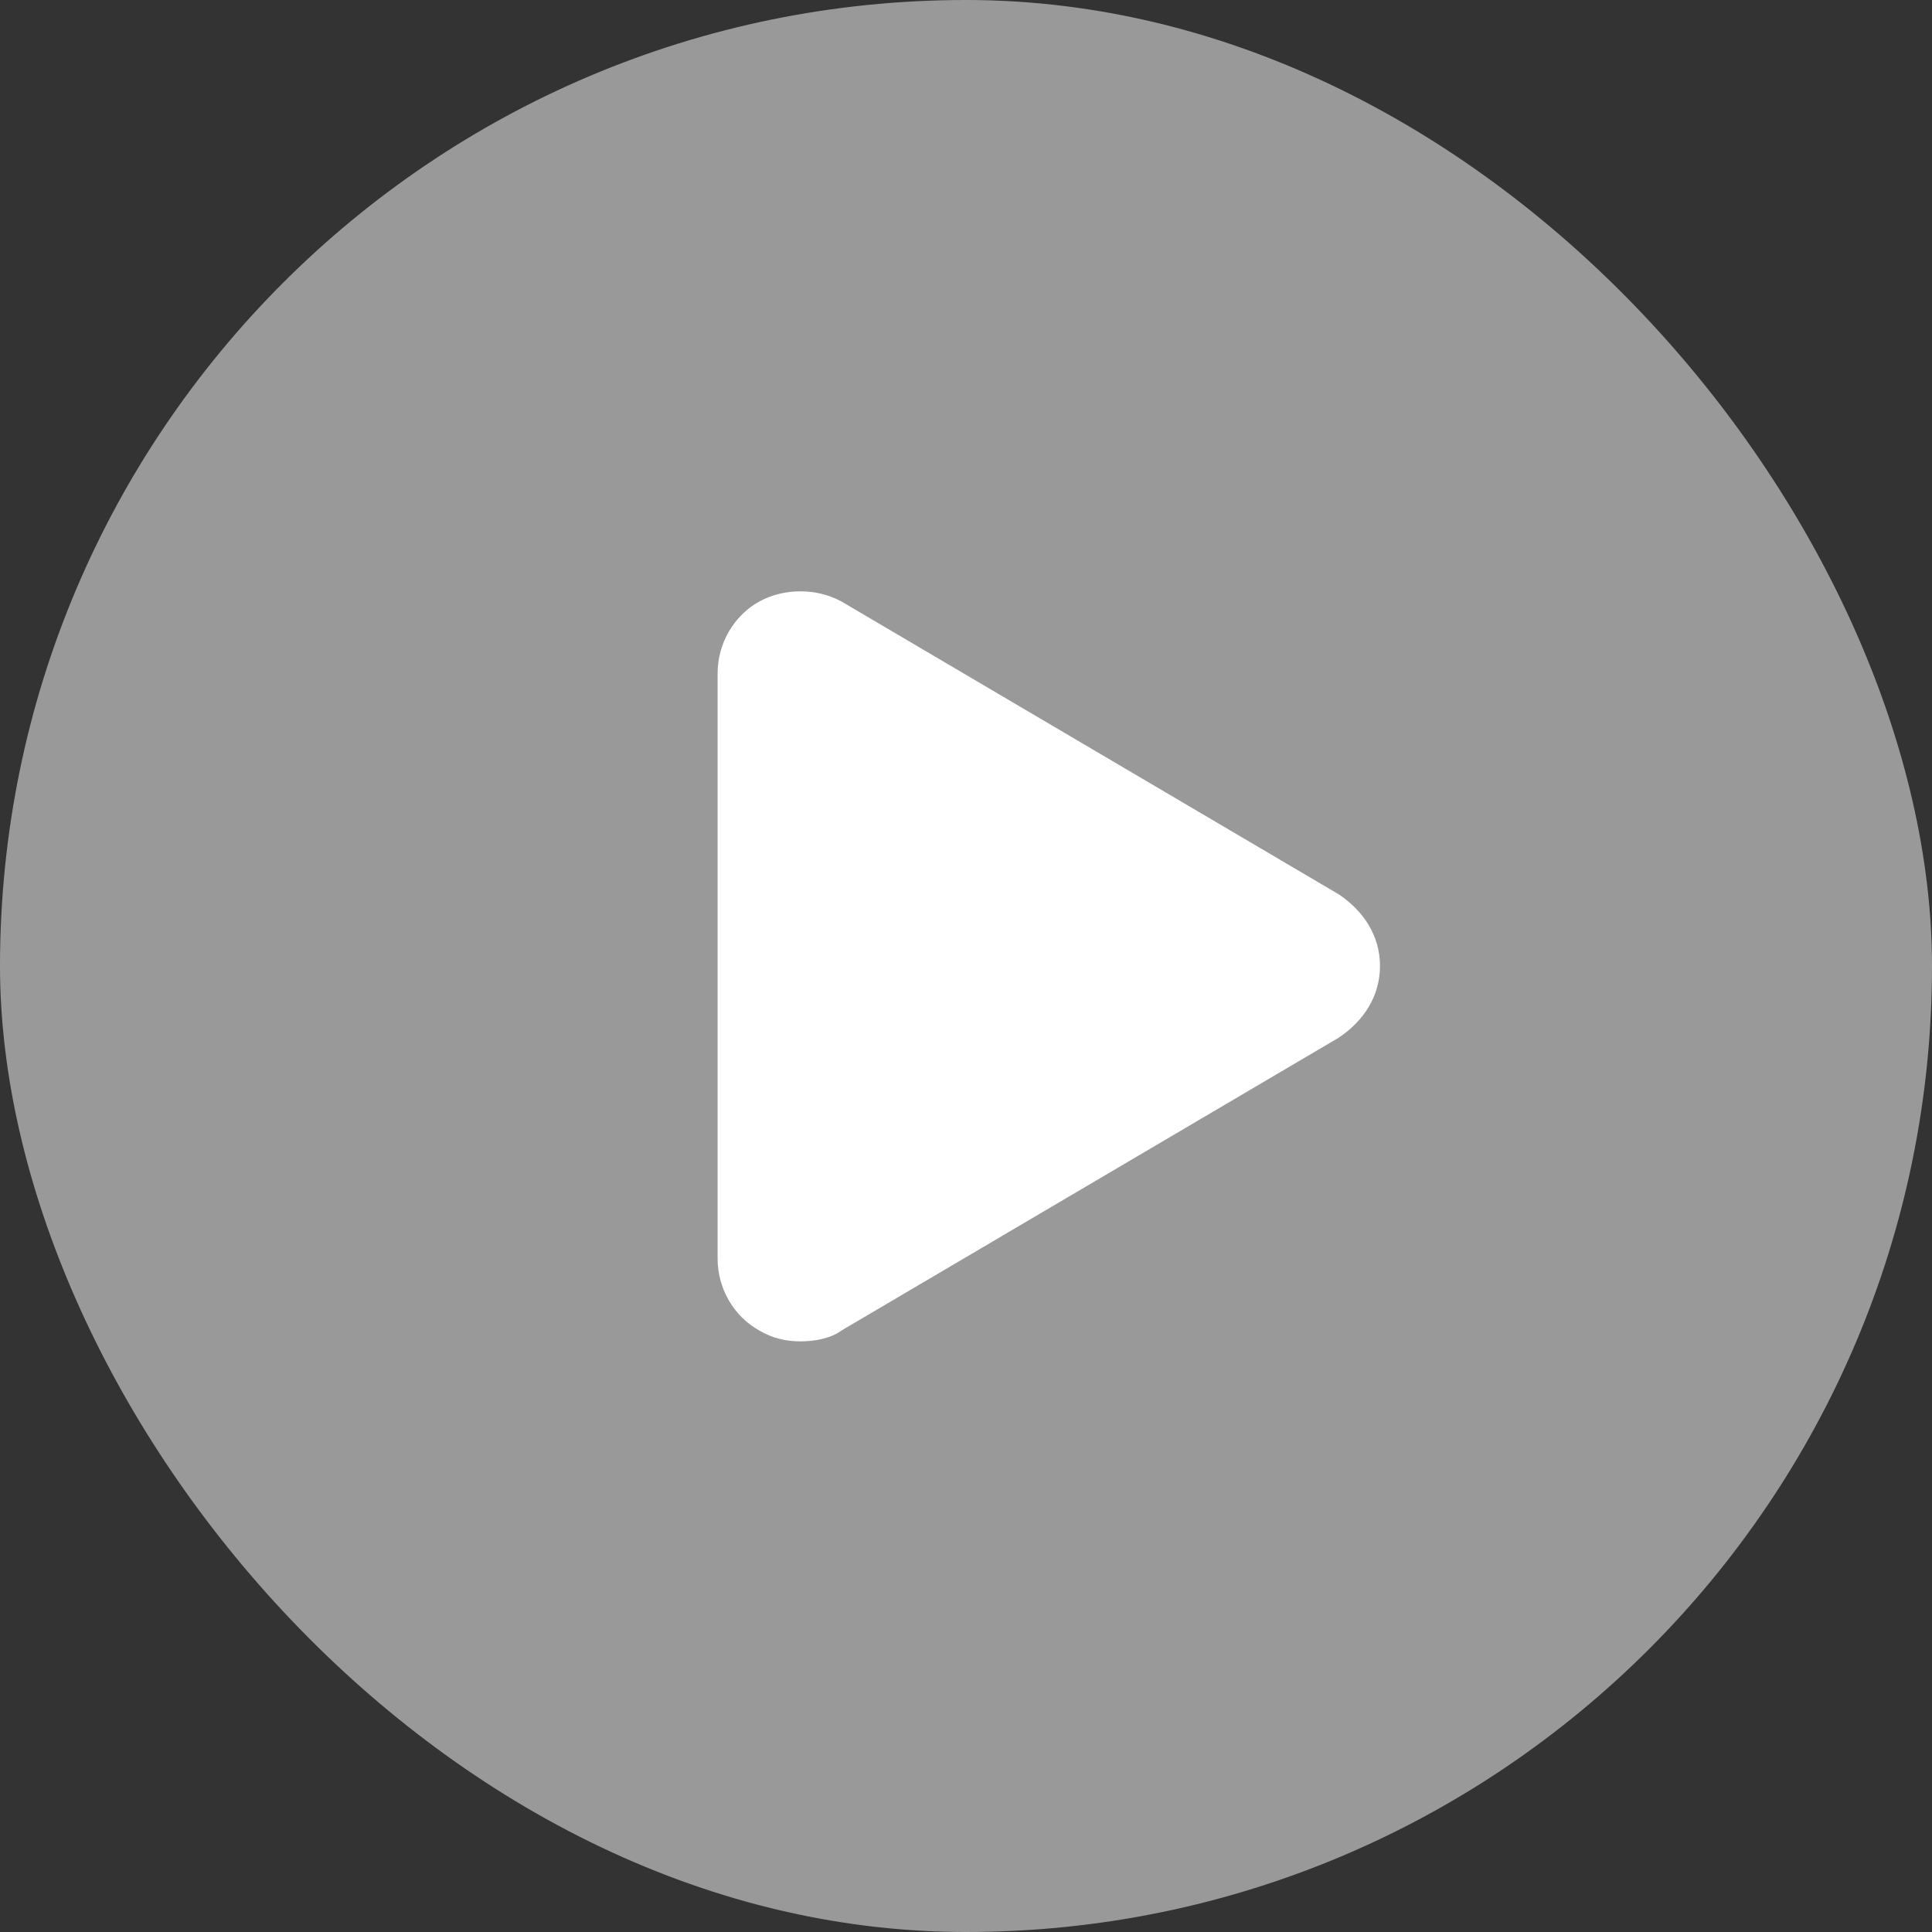
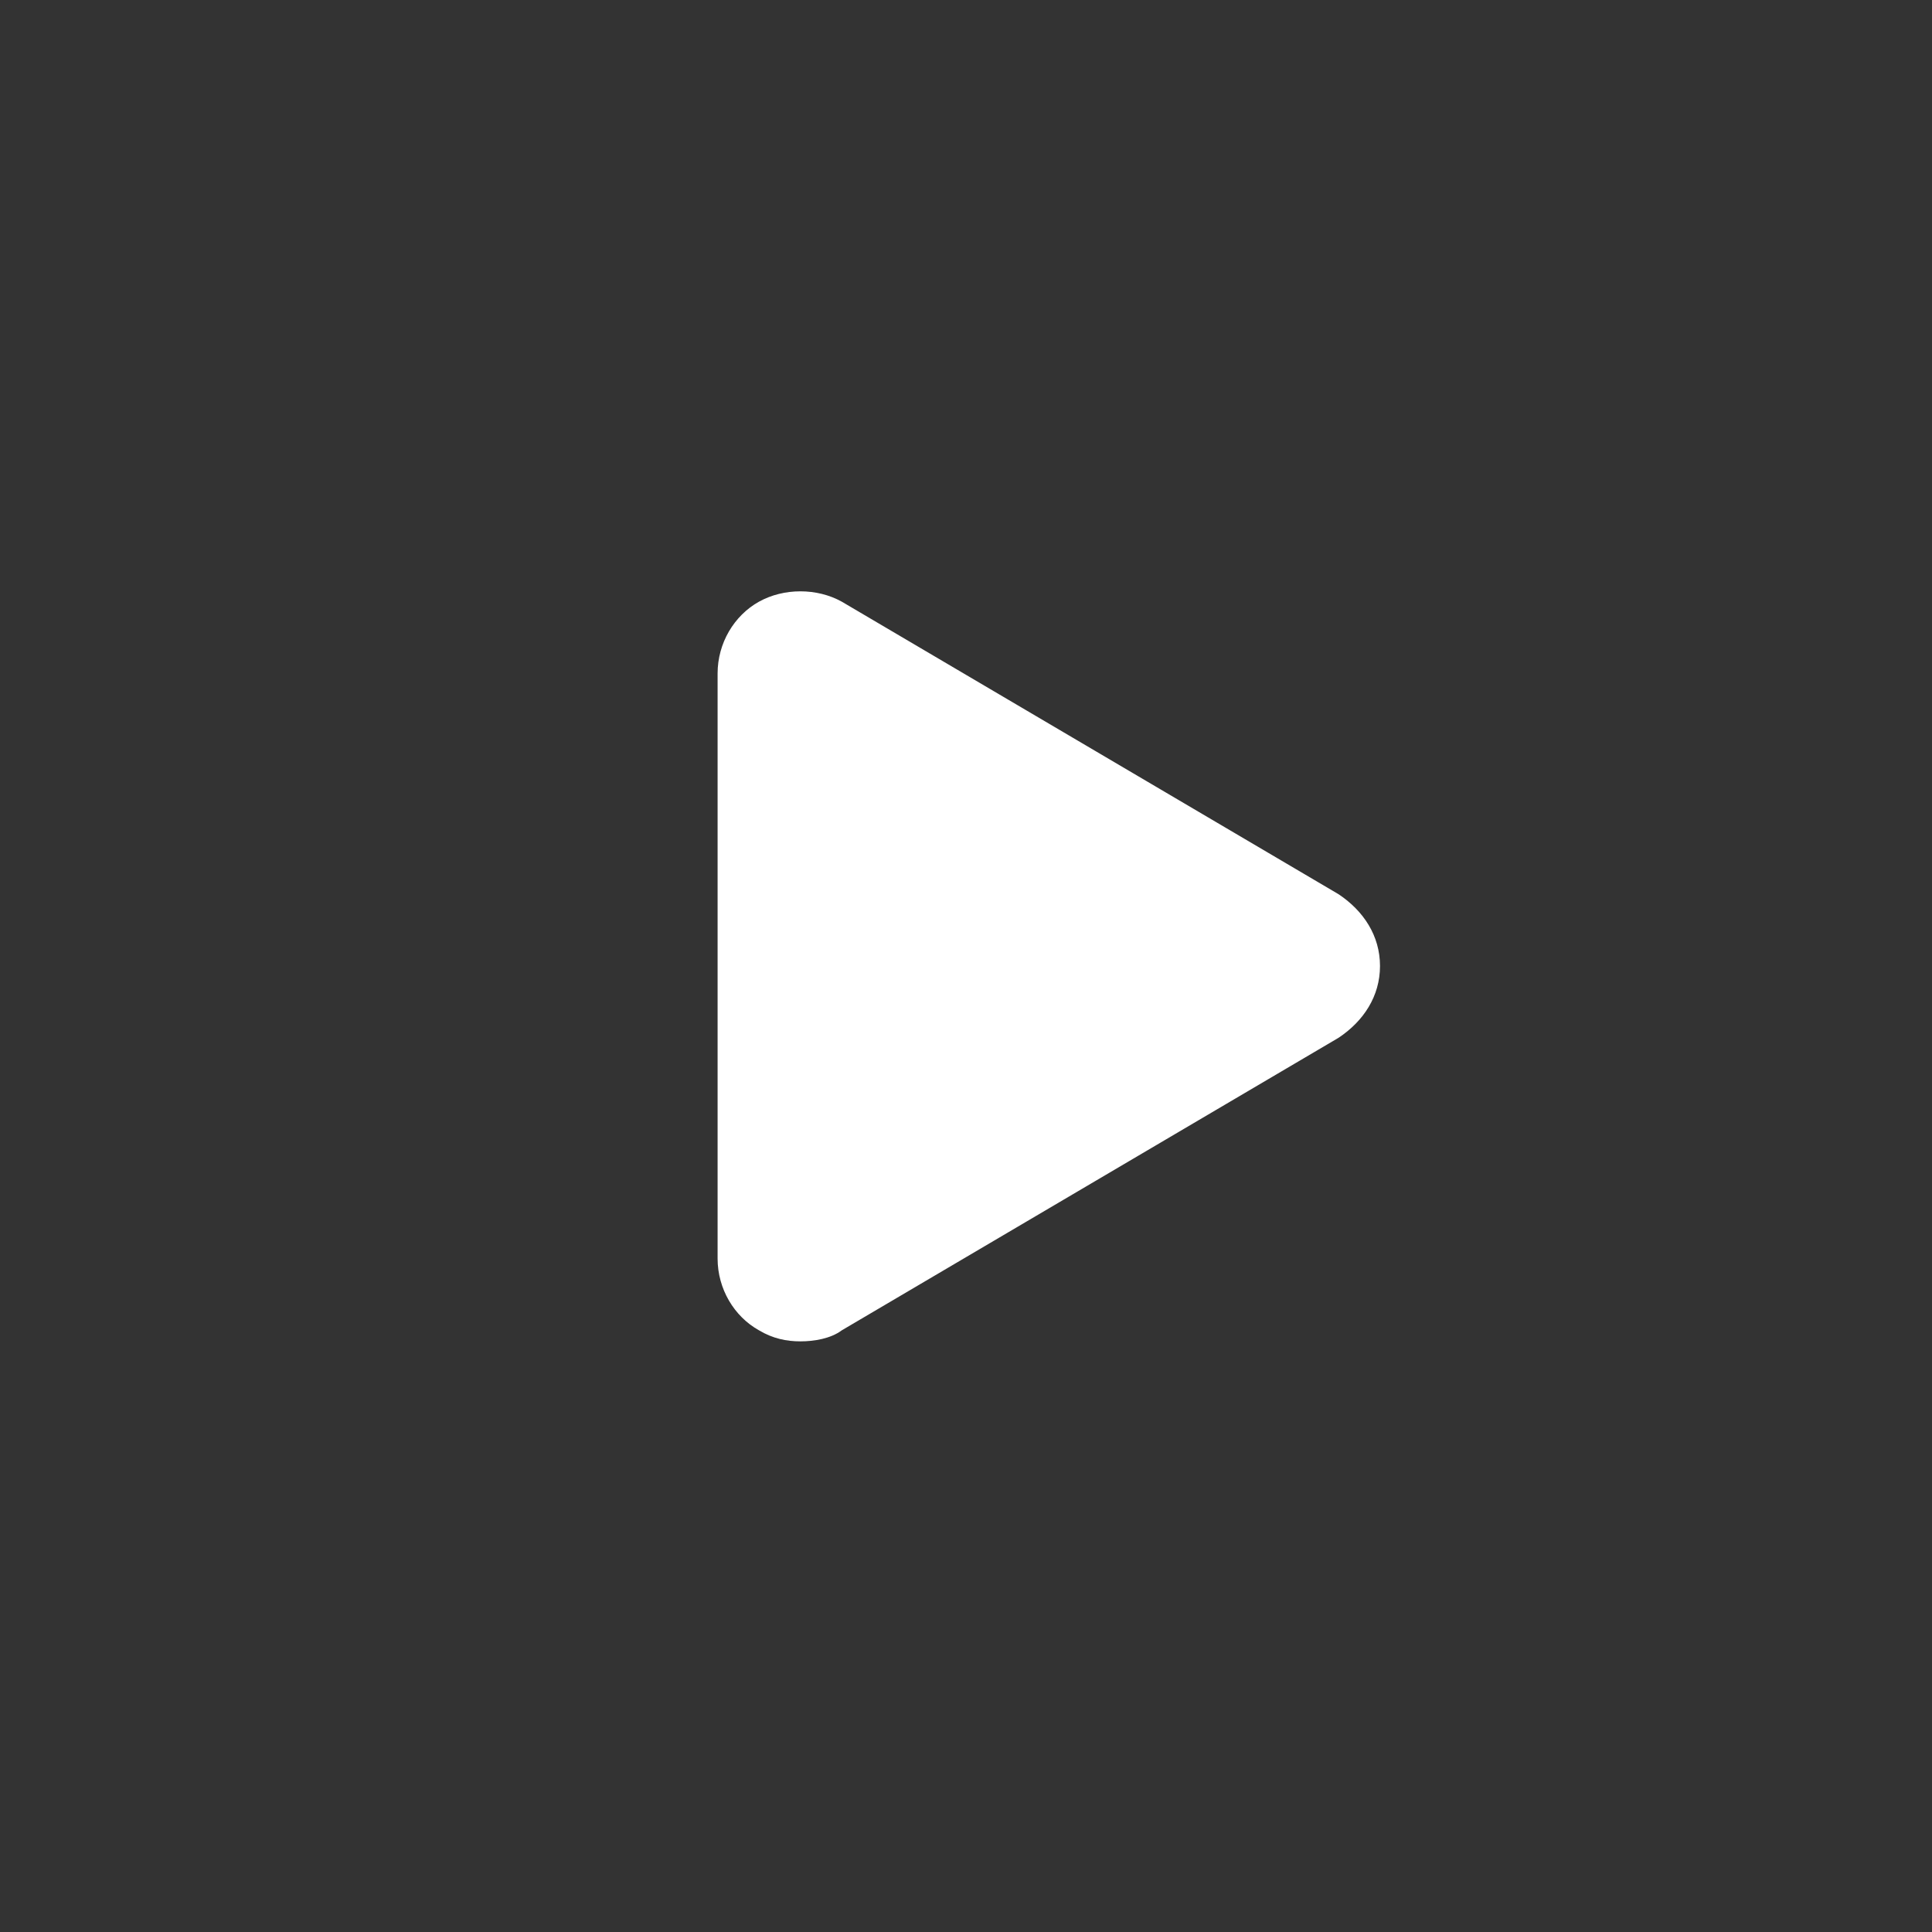
<svg xmlns="http://www.w3.org/2000/svg" width="28" height="28" viewBox="0 0 28 28" fill="none">
  <rect x="0" y="0" width="28" height="28" fill="#333333" stroke="none" />
-   <rect width="28" height="28" rx="14" fill="white" fill-opacity="0.5" />
-   <path d="M11.6 19.44C11.4 19.44 11.2 19.4 11 19.28C10.64 19.08 10.4 18.68 10.4 18.24V9.76C10.4 9.32 10.64 8.92 11 8.72C11.36 8.52 11.84 8.52 12.2 8.72L19.4 12.96C19.76 13.2 20 13.56 20 14C20 14.44 19.76 14.8 19.4 15.04L12.2 19.28C12.04 19.4 11.8 19.44 11.6 19.44Z" fill="white" />
+   <path d="M11.6 19.44C11.4 19.44 11.2 19.4 11 19.28C10.64 19.08 10.4 18.68 10.4 18.24V9.76C10.4 9.32 10.64 8.92 11 8.72C11.36 8.52 11.84 8.52 12.2 8.72L19.4 12.96C19.76 13.2 20 13.56 20 14C20 14.44 19.76 14.8 19.4 15.04L12.2 19.28C12.04 19.4 11.8 19.44 11.6 19.44" fill="white" />
</svg>